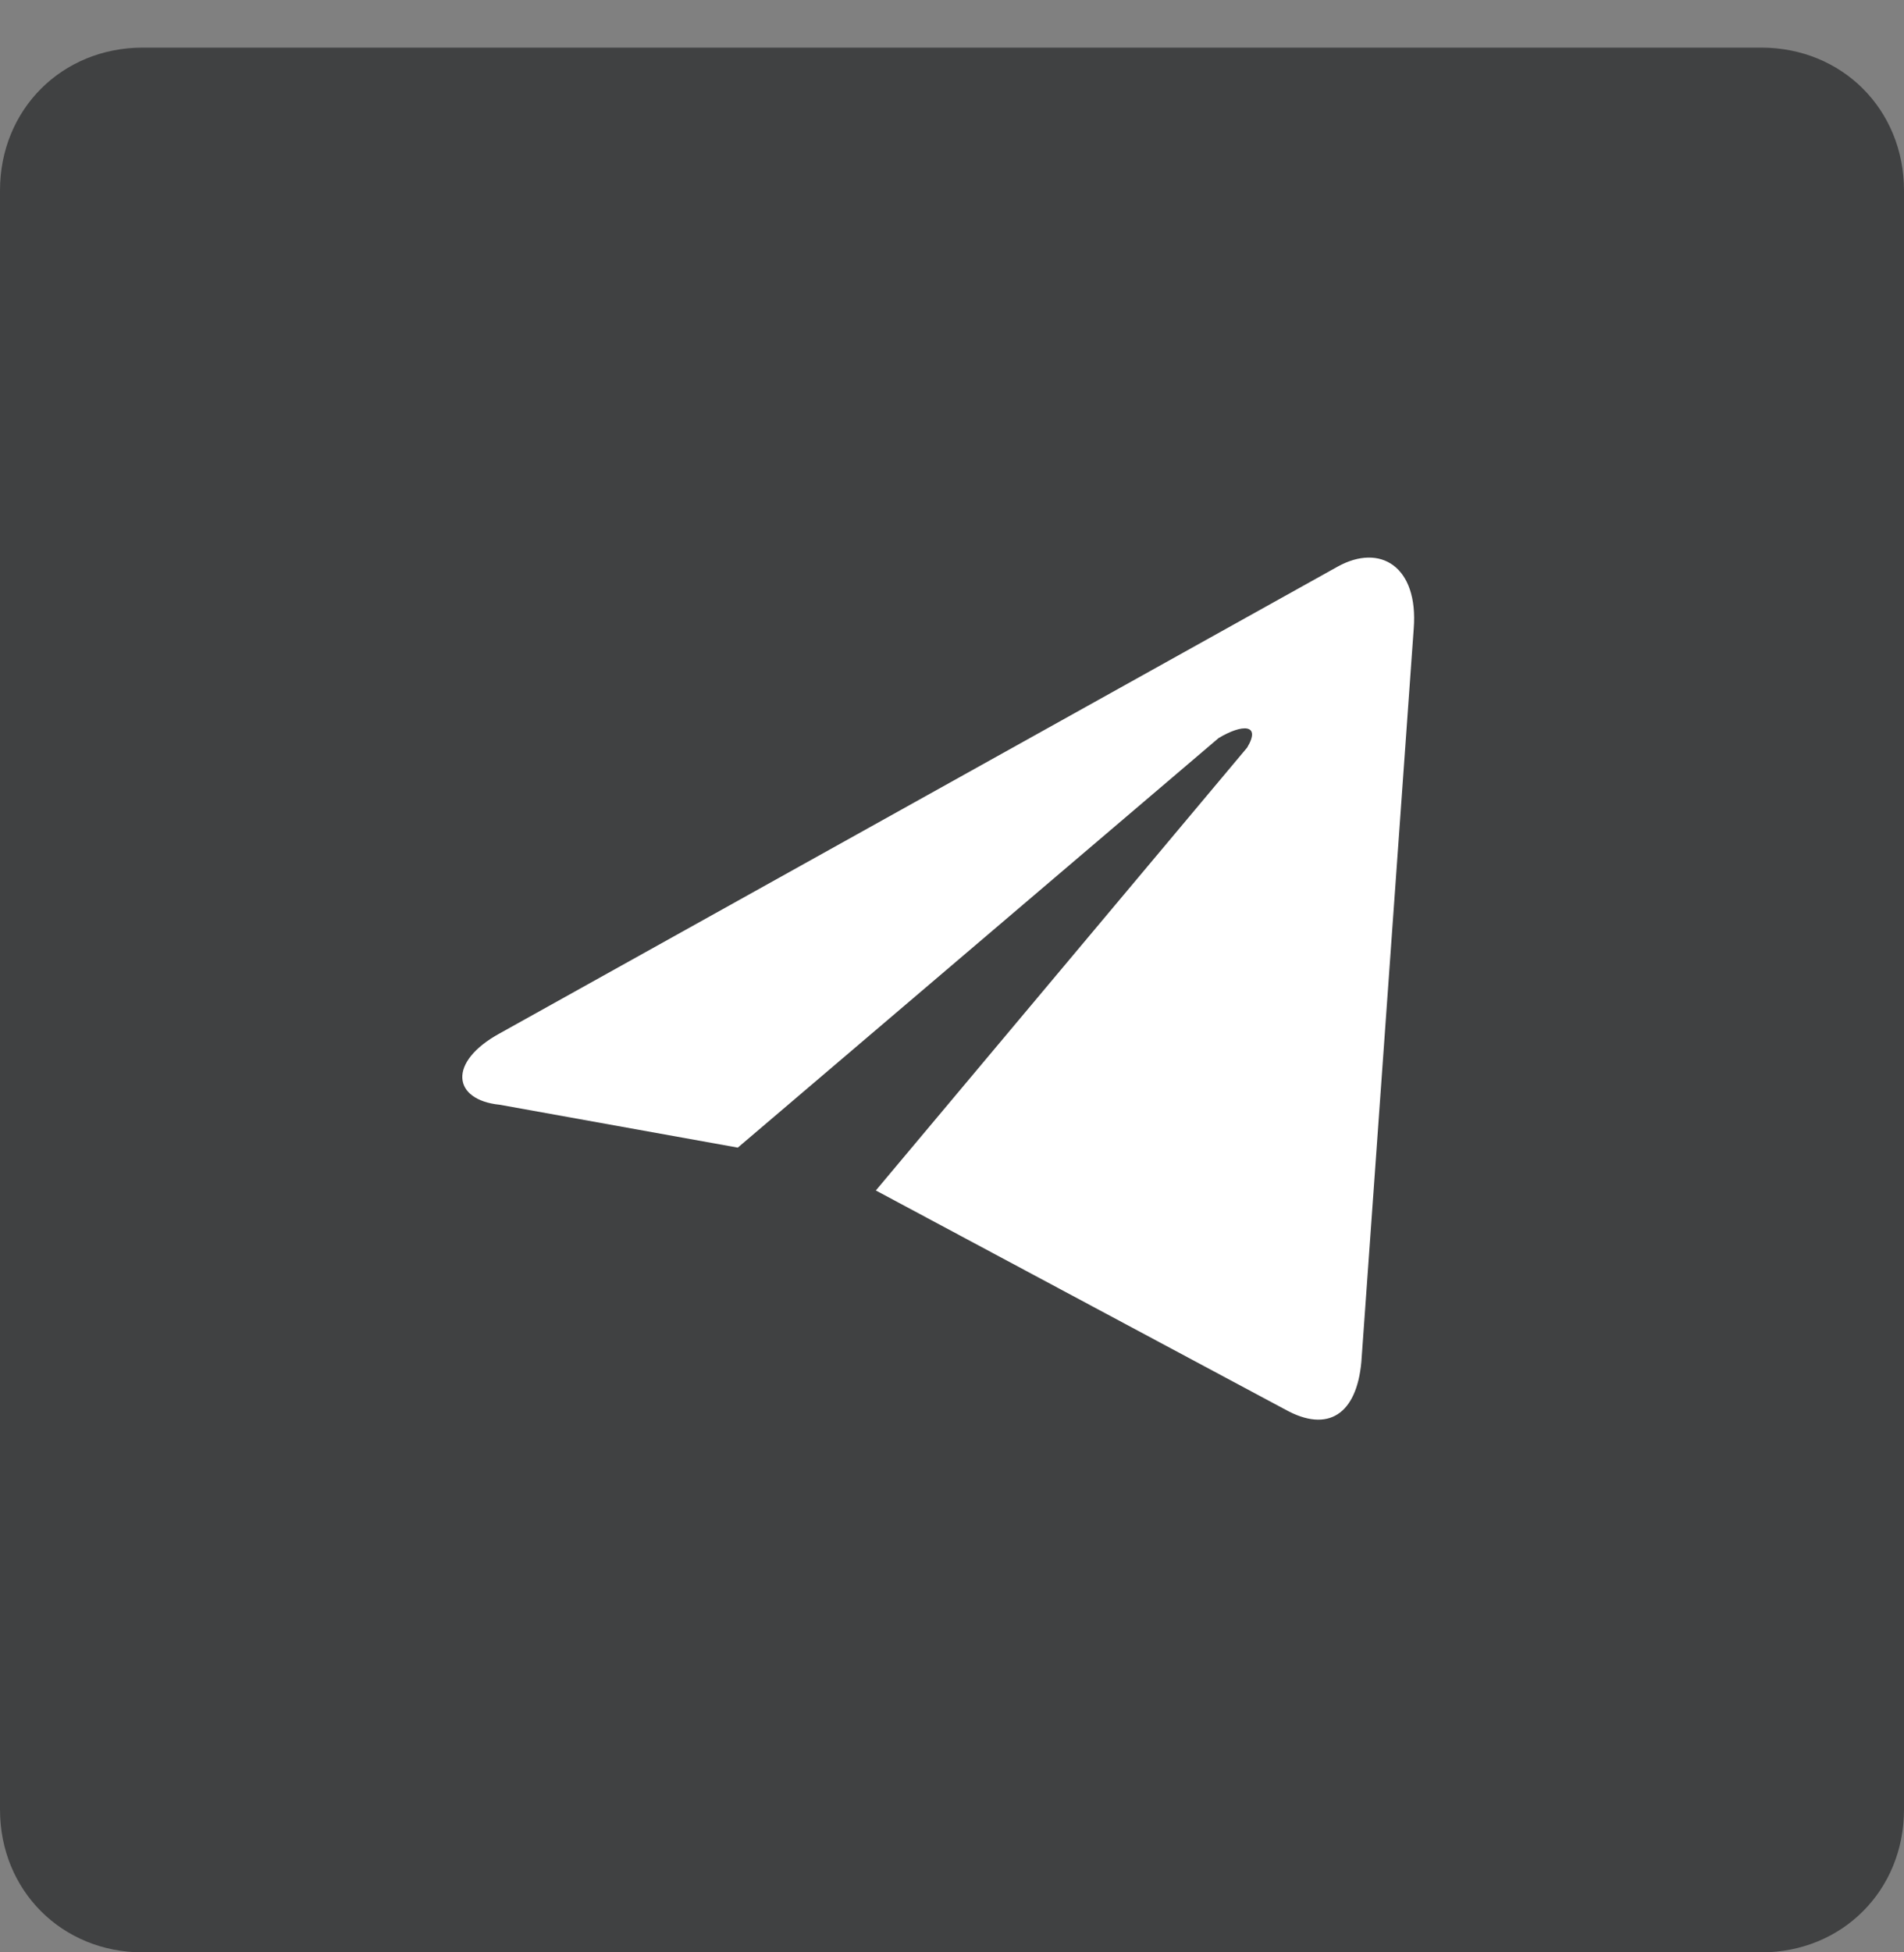
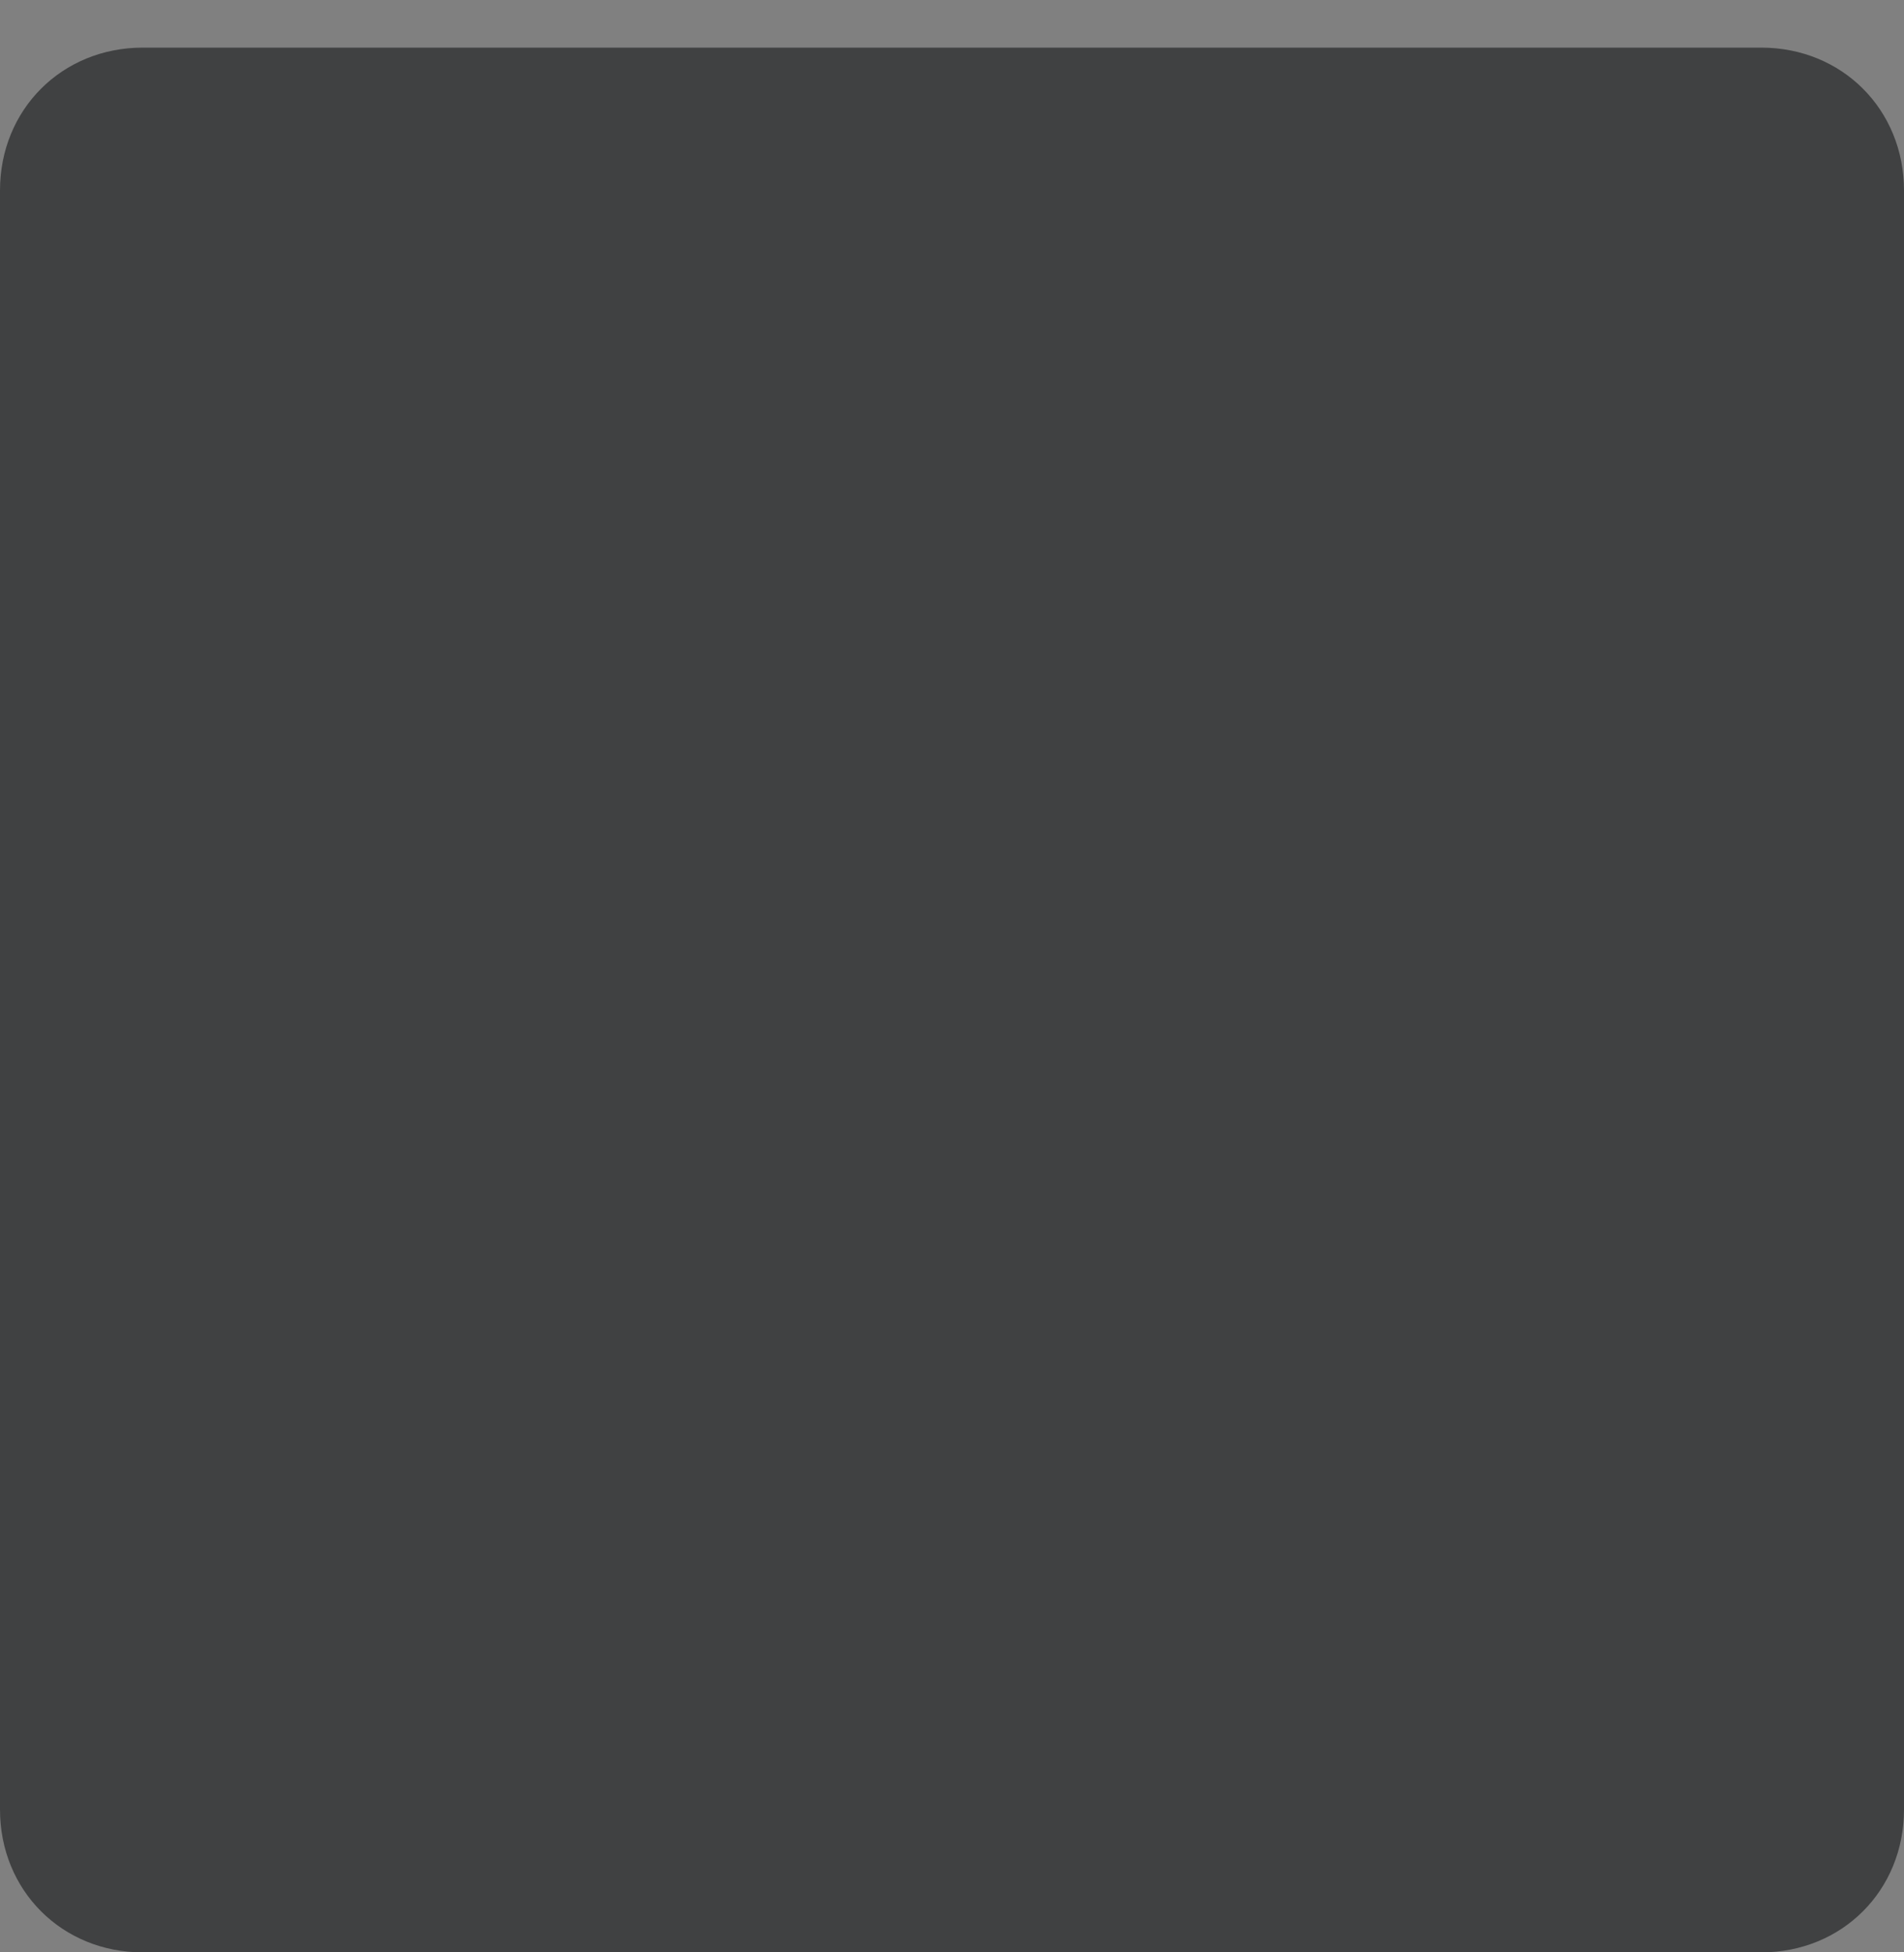
<svg xmlns="http://www.w3.org/2000/svg" version="1.2" viewBox="0 0 40 41" width="40" height="41">
  <rect x="0" y="0" width="40" height="41" fill="#808080" stroke="none" />
  <title>telegram-ft-svg</title>
  <style>
		.s0 { fill: #404142 } 
		.s1 { fill: #ffffff } 
	</style>
  <path id="Layer" class="s0" d="m3 1h34c1.7 0 3 1.3 3 3v34c0 1.7-1.3 3-3 3h-34c-1.7 0-3-1.3-3-3v-34c0-1.7 1.3-3 3-3z" />
-   <path id="Layer" class="s1" d="m18.4 25l8.6 4.6c0.9 0.5 1.5 0.1 1.6-1l1.1-15.4c0.1-1.3-0.7-1.8-1.6-1.3l-17.6 9.8c-1.1 0.6-1 1.4 0 1.5l5 0.9 10.1-8.6c0.5-0.3 0.9-0.3 0.6 0.2" />
</svg>